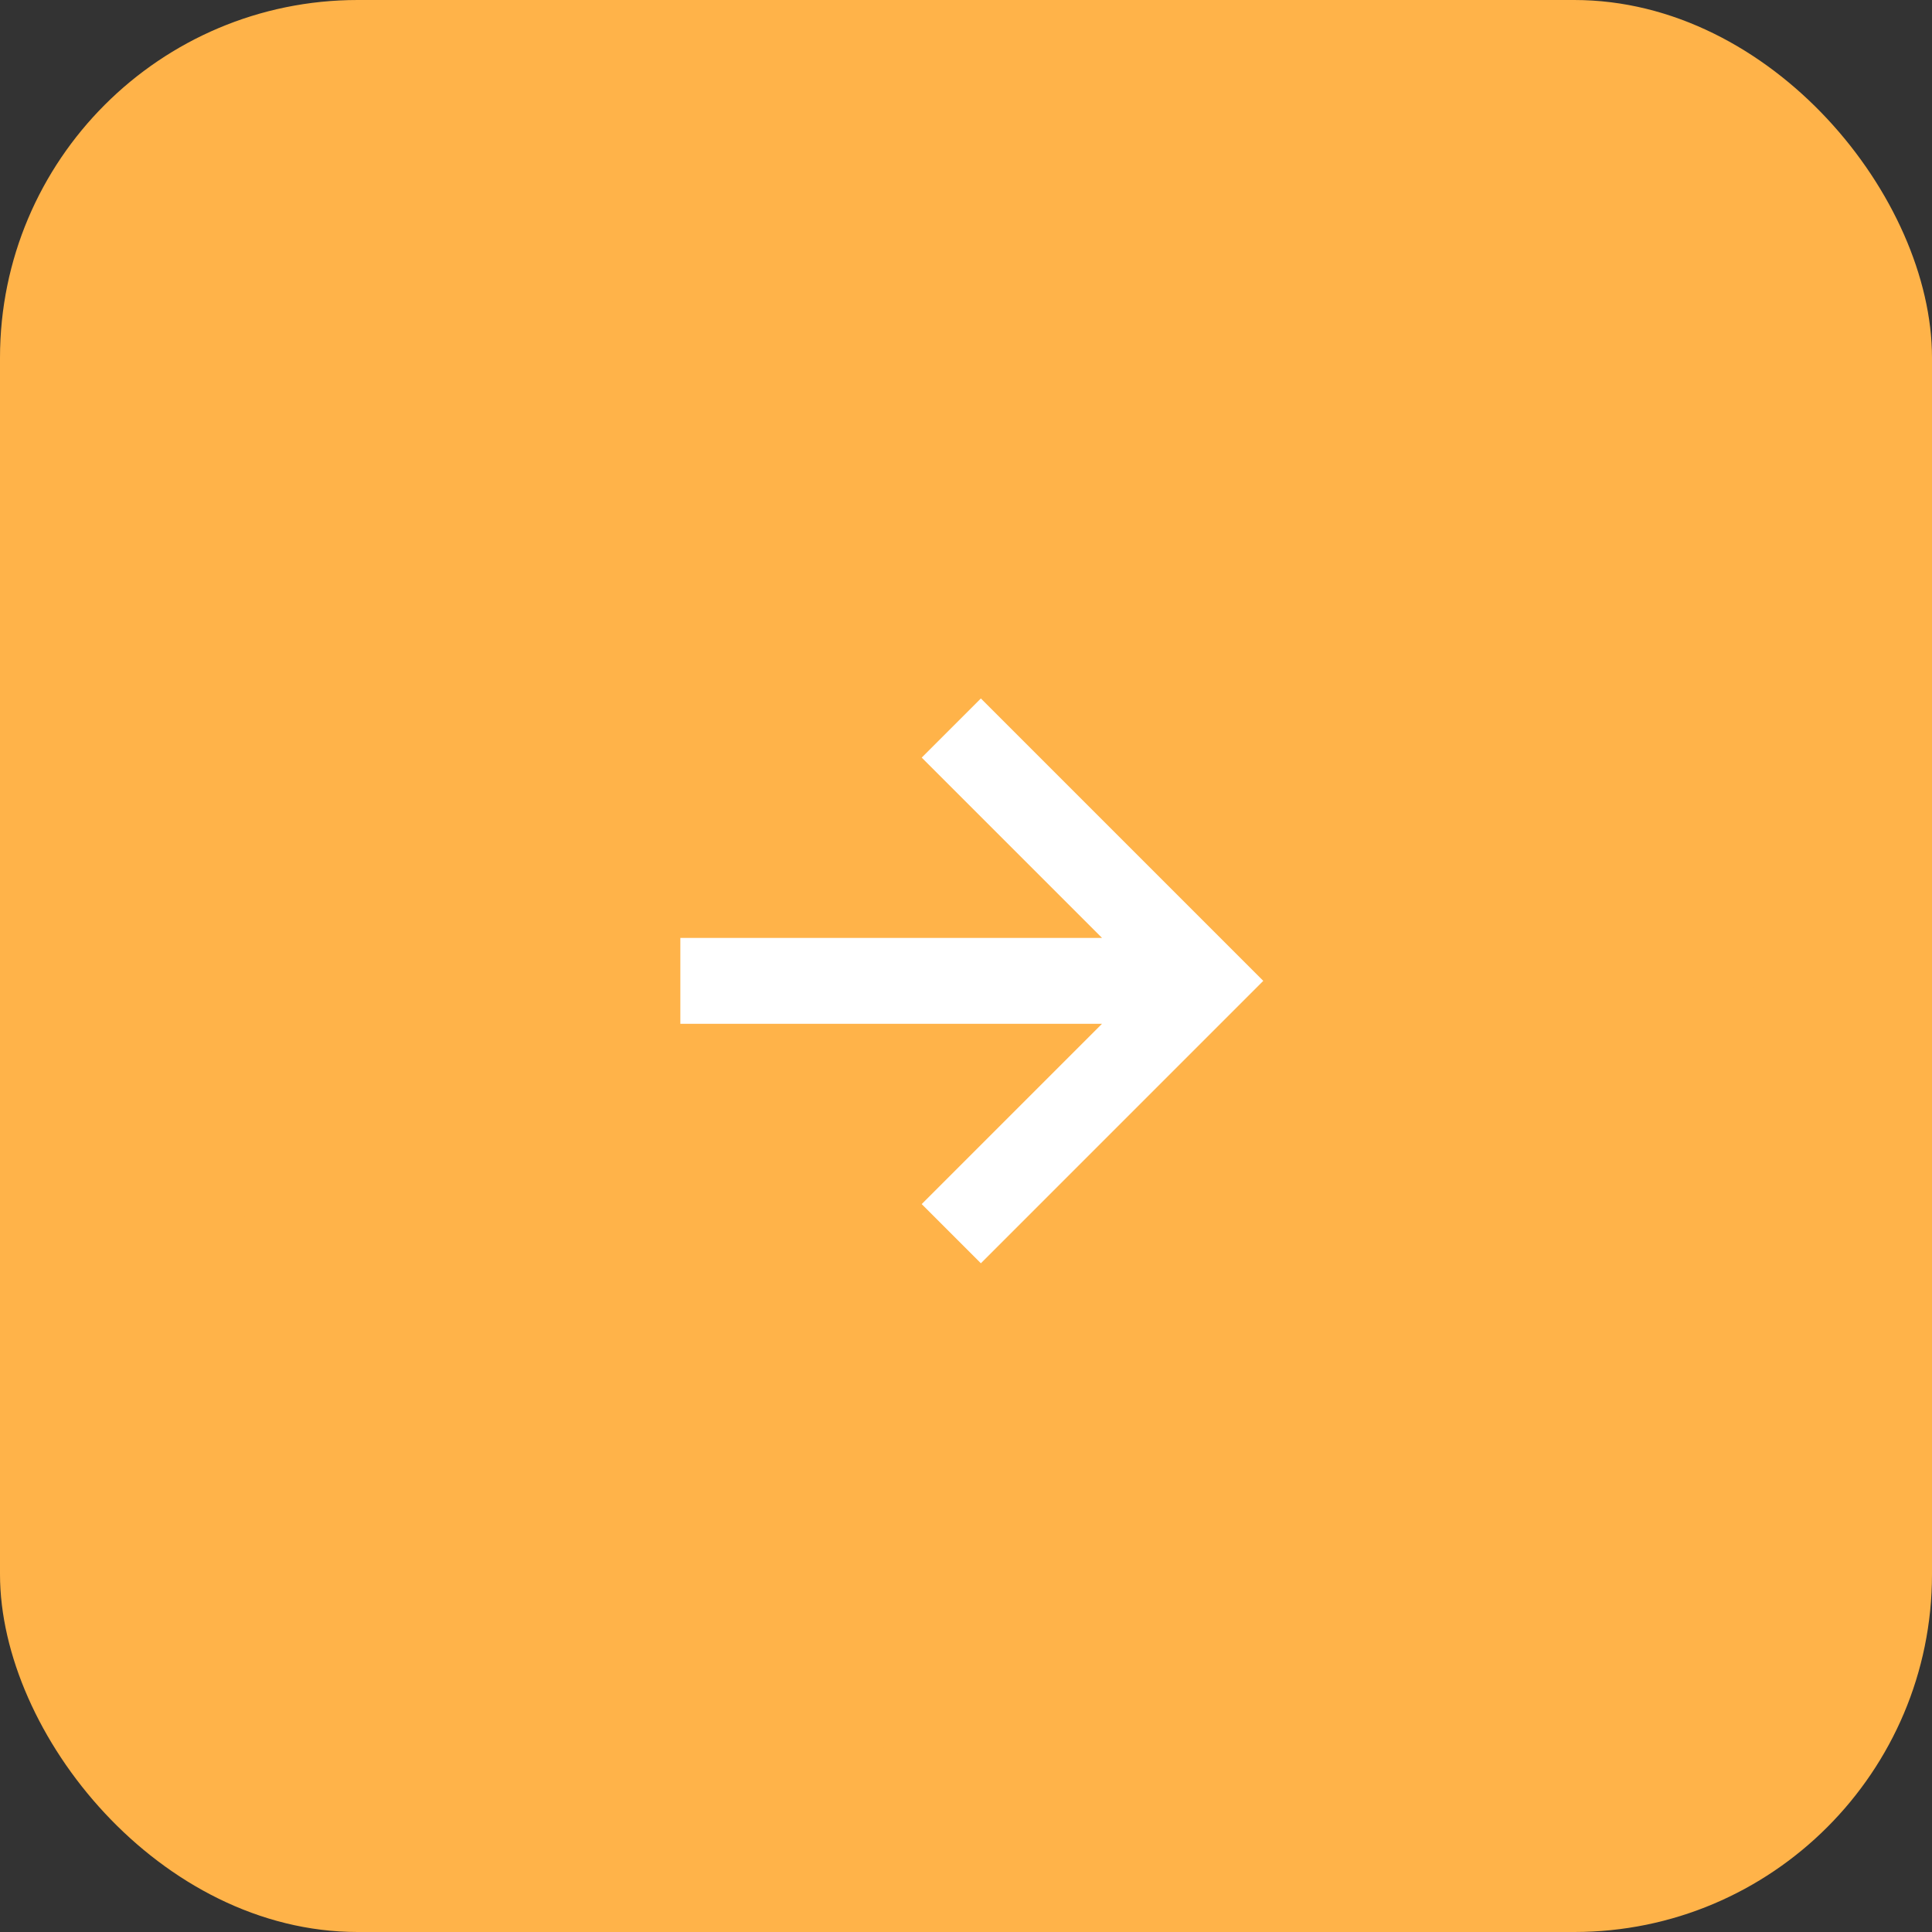
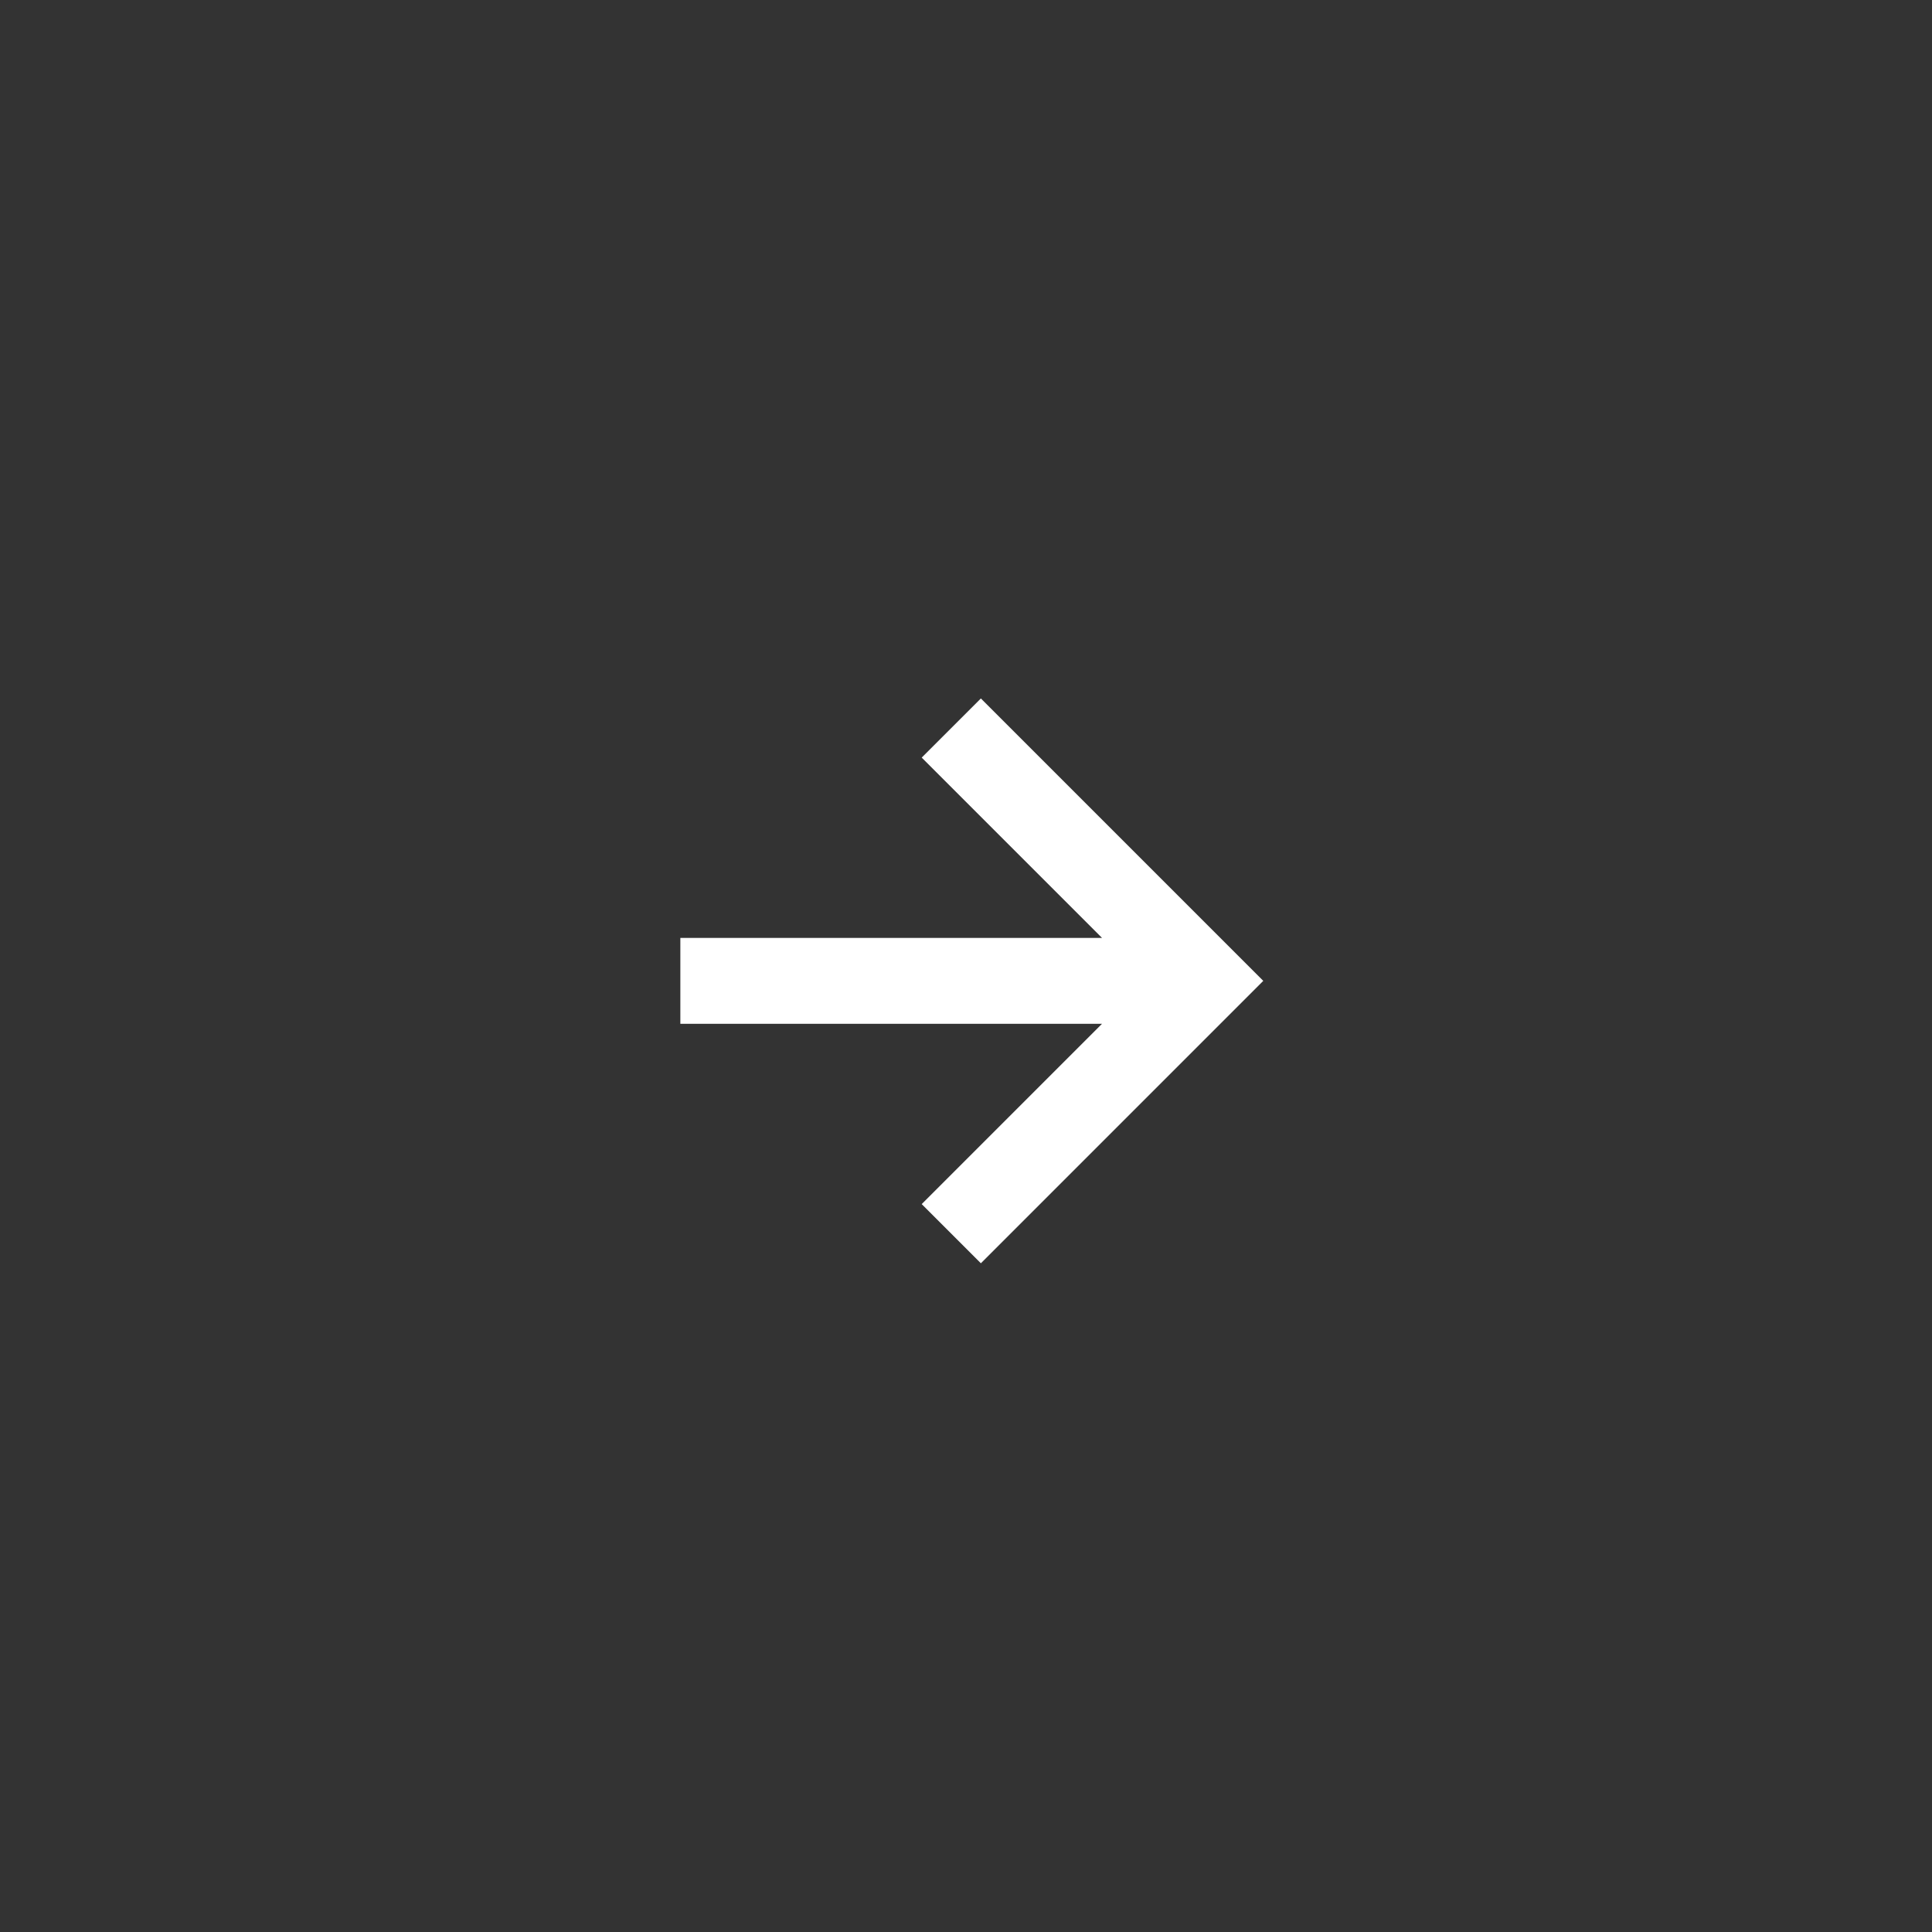
<svg xmlns="http://www.w3.org/2000/svg" width="54" height="54" viewBox="0 0 54 54" fill="none">
  <rect x="0" y="0" width="54" height="54" fill="#333333" stroke="none" />
-   <rect width="54" height="54" rx="10" fill="#FFB349" />
-   <path d="M27.416 35.309L25.762 33.655L30.802 28.615H19.016V26.215H30.802L25.762 21.175L27.416 19.522L35.309 27.415L27.416 35.309ZM27.408 49.015C30.396 49.015 33.204 48.449 35.832 47.316C38.461 46.182 40.748 44.643 42.694 42.699C44.64 40.755 46.18 38.47 47.314 35.844C48.448 33.219 49.016 30.411 49.016 27.423C49.016 24.434 48.448 21.626 47.314 18.999C46.181 16.37 44.644 14.083 42.704 12.137C40.763 10.191 38.477 8.651 35.847 7.517C33.216 6.383 30.408 5.815 27.423 5.815C24.437 5.815 21.629 6.383 18.999 7.517C16.37 8.65 14.083 10.187 12.137 12.13C10.192 14.072 8.652 16.358 7.517 18.987C6.383 21.615 5.816 24.423 5.816 27.408C5.816 30.394 6.382 33.202 7.515 35.832C8.648 38.463 10.187 40.75 12.132 42.694C14.078 44.638 16.363 46.178 18.987 47.314C21.611 48.45 24.418 49.017 27.408 49.015Z" fill="#FFB349" />
  <path d="M27.416 35.309L25.762 33.655L30.802 28.615H19.016V26.215H30.802L25.762 21.175L27.416 19.522L35.309 27.415L27.416 35.309Z" fill="white" />
</svg>